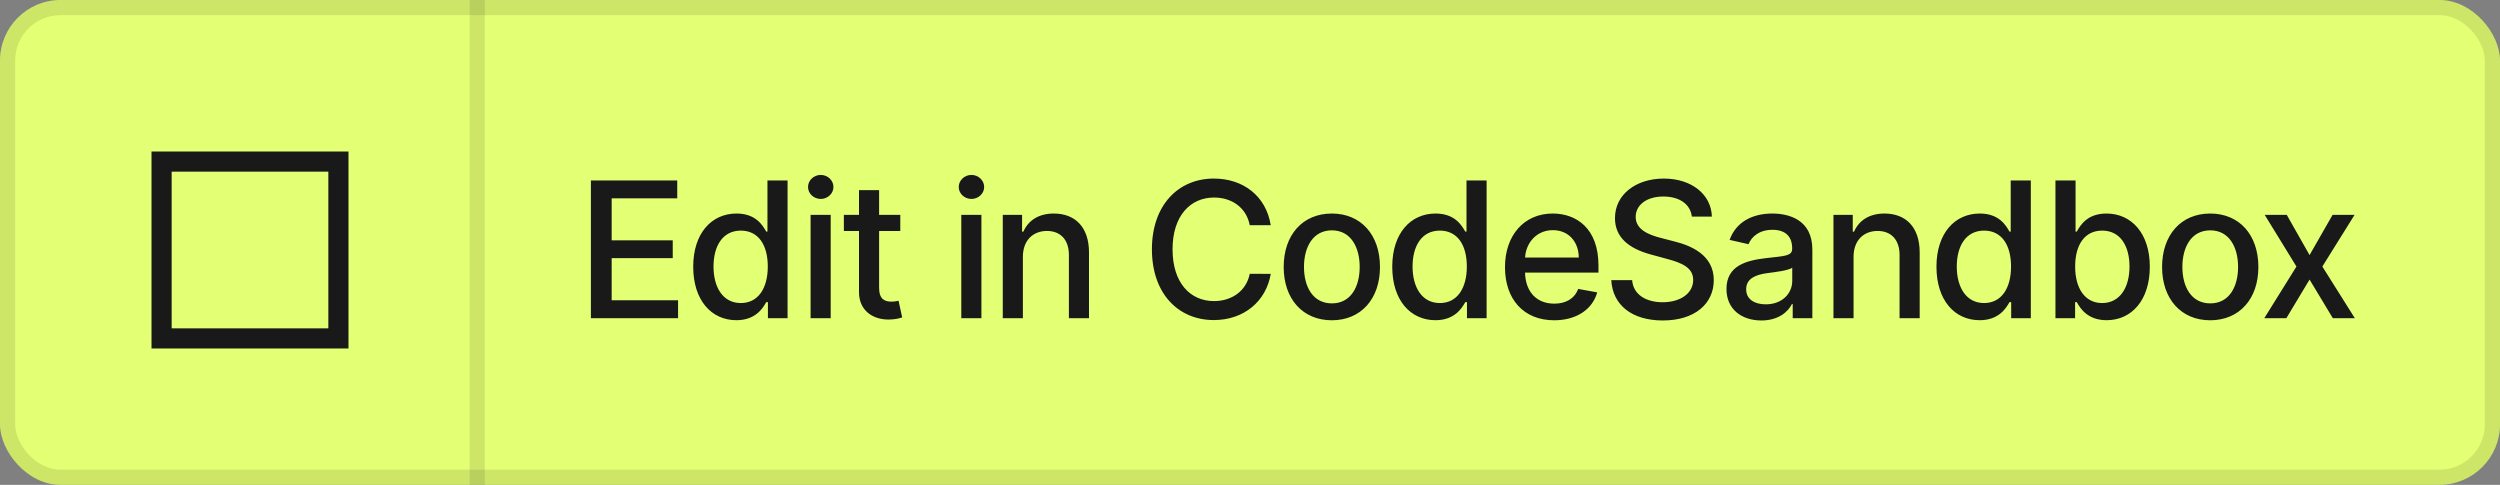
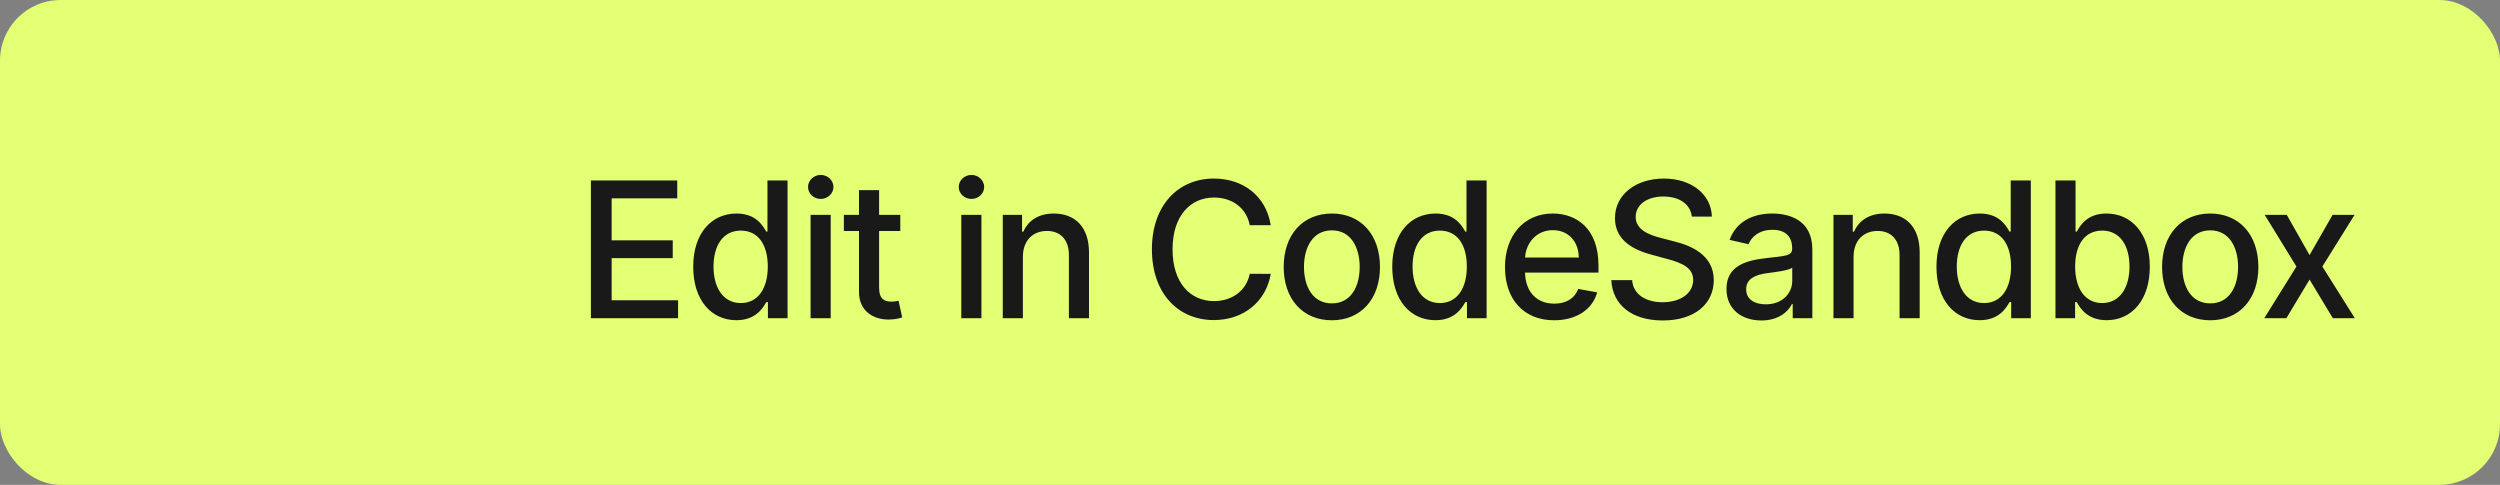
<svg xmlns="http://www.w3.org/2000/svg" width="165" height="32" viewBox="0 0 165 32" fill="none">
  <rect x="0" y="0" width="165" height="32" fill="#808080" stroke="none" />
  <rect width="165" height="32" rx="4" fill="#E3FF73" />
-   <rect x="0.5" y="0.5" width="164" height="31" rx="3.5" stroke="black" stroke-opacity="0.1" />
-   <line x1="31.5" y1="2.18557e-08" x2="31.5" y2="32" stroke="black" stroke-opacity="0.1" />
-   <path fill-rule="evenodd" clip-rule="evenodd" d="M10 10L23 10V23H10V10ZM21.671 11.329V21.671H11.329V11.329H21.671Z" fill="#191919" />
  <path d="M38.999 21H44.752V19.819H40.37V17.036H44.401V15.86H40.37V13.09H44.698V11.909H38.999V21ZM48.601 21.133C49.844 21.133 50.333 20.374 50.572 19.939H50.683V21H51.979V11.909H50.652V15.287H50.572C50.333 14.865 49.88 14.093 48.61 14.093C46.963 14.093 45.752 15.394 45.752 17.604C45.752 19.81 46.946 21.133 48.601 21.133ZM48.894 20.001C47.709 20.001 47.092 18.958 47.092 17.591C47.092 16.237 47.696 15.22 48.894 15.22C50.053 15.22 50.674 16.166 50.674 17.591C50.674 19.025 50.04 20.001 48.894 20.001ZM53.499 21H54.826V14.182H53.499V21ZM54.169 13.13C54.626 13.13 55.008 12.775 55.008 12.34C55.008 11.905 54.626 11.545 54.169 11.545C53.707 11.545 53.33 11.905 53.33 12.34C53.33 12.775 53.707 13.13 54.169 13.13ZM59.419 14.182H58.021V12.548H56.694V14.182H55.695V15.247H56.694V19.273C56.689 20.512 57.635 21.111 58.682 21.089C59.104 21.084 59.388 21.004 59.544 20.947L59.304 19.85C59.215 19.868 59.051 19.908 58.838 19.908C58.407 19.908 58.021 19.766 58.021 18.998V15.247H59.419V14.182ZM63.445 21H64.773V14.182H63.445V21ZM64.116 13.13C64.573 13.13 64.955 12.775 64.955 12.34C64.955 11.905 64.573 11.545 64.116 11.545C63.654 11.545 63.277 11.905 63.277 12.34C63.277 12.775 63.654 13.13 64.116 13.13ZM67.51 16.952C67.51 15.864 68.176 15.243 69.1 15.243C70.001 15.243 70.547 15.833 70.547 16.823V21H71.874V16.663C71.874 14.976 70.946 14.093 69.552 14.093C68.527 14.093 67.857 14.568 67.541 15.291H67.457V14.182H66.183V21H67.51V16.952ZM83.869 14.865C83.558 12.921 82.036 11.785 80.114 11.785C77.761 11.785 76.026 13.547 76.026 16.454C76.026 19.362 77.752 21.124 80.114 21.124C82.111 21.124 83.572 19.872 83.869 18.075L82.484 18.07C82.249 19.233 81.272 19.872 80.123 19.872C78.565 19.872 77.388 18.678 77.388 16.454C77.388 14.248 78.56 13.037 80.127 13.037C81.286 13.037 82.258 13.689 82.484 14.865H83.869ZM87.901 21.138C89.823 21.138 91.079 19.73 91.079 17.622C91.079 15.5 89.823 14.093 87.901 14.093C85.979 14.093 84.723 15.5 84.723 17.622C84.723 19.73 85.979 21.138 87.901 21.138ZM87.905 20.023C86.649 20.023 86.063 18.927 86.063 17.617C86.063 16.312 86.649 15.203 87.905 15.203C89.153 15.203 89.739 16.312 89.739 17.617C89.739 18.927 89.153 20.023 87.905 20.023ZM94.738 21.133C95.981 21.133 96.469 20.374 96.709 19.939H96.82V21H98.116V11.909H96.789V15.287H96.709C96.469 14.865 96.016 14.093 94.747 14.093C93.1 14.093 91.888 15.394 91.888 17.604C91.888 19.81 93.082 21.133 94.738 21.133ZM95.031 20.001C93.846 20.001 93.229 18.958 93.229 17.591C93.229 16.237 93.832 15.22 95.031 15.22C96.19 15.22 96.811 16.166 96.811 17.591C96.811 19.025 96.176 20.001 95.031 20.001ZM102.574 21.138C104.061 21.138 105.113 20.405 105.415 19.296L104.159 19.069C103.919 19.713 103.342 20.041 102.587 20.041C101.451 20.041 100.687 19.304 100.652 17.99H105.499V17.52C105.499 15.056 104.025 14.093 102.481 14.093C100.581 14.093 99.329 15.54 99.329 17.635C99.329 19.753 100.563 21.138 102.574 21.138ZM100.656 16.996C100.71 16.028 101.411 15.19 102.49 15.19C103.519 15.19 104.194 15.953 104.199 16.996H100.656ZM111.662 14.297H112.984C112.944 12.841 111.657 11.785 109.811 11.785C107.986 11.785 106.588 12.828 106.588 14.395C106.588 15.66 107.493 16.401 108.954 16.796L110.028 17.089C111 17.347 111.75 17.666 111.75 18.474C111.75 19.362 110.903 19.948 109.735 19.948C108.679 19.948 107.8 19.477 107.72 18.488H106.344C106.433 20.134 107.707 21.151 109.744 21.151C111.879 21.151 113.109 20.028 113.109 18.488C113.109 16.85 111.648 16.215 110.494 15.931L109.606 15.7C108.896 15.518 107.951 15.185 107.955 14.315C107.955 13.543 108.661 12.97 109.78 12.97C110.823 12.97 111.564 13.458 111.662 14.297ZM116.25 21.151C117.378 21.151 118.013 20.578 118.266 20.068H118.319V21H119.615V16.472C119.615 14.488 118.053 14.093 116.97 14.093C115.736 14.093 114.599 14.59 114.155 15.833L115.403 16.117C115.598 15.633 116.095 15.167 116.987 15.167C117.844 15.167 118.283 15.616 118.283 16.388V16.419C118.283 16.903 117.786 16.894 116.561 17.036C115.269 17.187 113.947 17.524 113.947 19.073C113.947 20.414 114.954 21.151 116.25 21.151ZM116.539 20.086C115.789 20.086 115.247 19.748 115.247 19.091C115.247 18.381 115.878 18.128 116.646 18.026C117.076 17.968 118.097 17.853 118.288 17.662V18.541C118.288 19.349 117.644 20.086 116.539 20.086ZM122.335 16.952C122.335 15.864 123.001 15.243 123.924 15.243C124.825 15.243 125.371 15.833 125.371 16.823V21H126.699V16.663C126.699 14.976 125.771 14.093 124.377 14.093C123.352 14.093 122.681 14.568 122.366 15.291H122.282V14.182H121.008V21H122.335V16.952ZM130.656 21.133C131.899 21.133 132.387 20.374 132.627 19.939H132.738V21H134.034V11.909H132.707V15.287H132.627C132.387 14.865 131.934 14.093 130.665 14.093C129.018 14.093 127.806 15.394 127.806 17.604C127.806 19.81 129 21.133 130.656 21.133ZM130.949 20.001C129.764 20.001 129.147 18.958 129.147 17.591C129.147 16.237 129.75 15.22 130.949 15.22C132.108 15.22 132.729 16.166 132.729 17.591C132.729 19.025 132.094 20.001 130.949 20.001ZM135.66 21H136.956V19.939H137.067C137.307 20.374 137.795 21.133 139.038 21.133C140.689 21.133 141.888 19.81 141.888 17.604C141.888 15.394 140.671 14.093 139.025 14.093C137.759 14.093 137.302 14.865 137.067 15.287H136.987V11.909H135.66V21ZM136.96 17.591C136.96 16.166 137.582 15.22 138.741 15.22C139.943 15.22 140.547 16.237 140.547 17.591C140.547 18.958 139.926 20.001 138.741 20.001C137.6 20.001 136.96 19.025 136.96 17.591ZM145.875 21.138C147.797 21.138 149.053 19.73 149.053 17.622C149.053 15.5 147.797 14.093 145.875 14.093C143.953 14.093 142.697 15.5 142.697 17.622C142.697 19.73 143.953 21.138 145.875 21.138ZM145.879 20.023C144.623 20.023 144.037 18.927 144.037 17.617C144.037 16.312 144.623 15.203 145.879 15.203C147.127 15.203 147.713 16.312 147.713 17.617C147.713 18.927 147.127 20.023 145.879 20.023ZM150.927 14.182H149.471L151.566 17.591L149.444 21H150.9L152.431 18.452L153.967 21H155.419L153.275 17.591L155.401 14.182H153.95L152.431 16.836L150.927 14.182Z" fill="#191919" />
</svg>